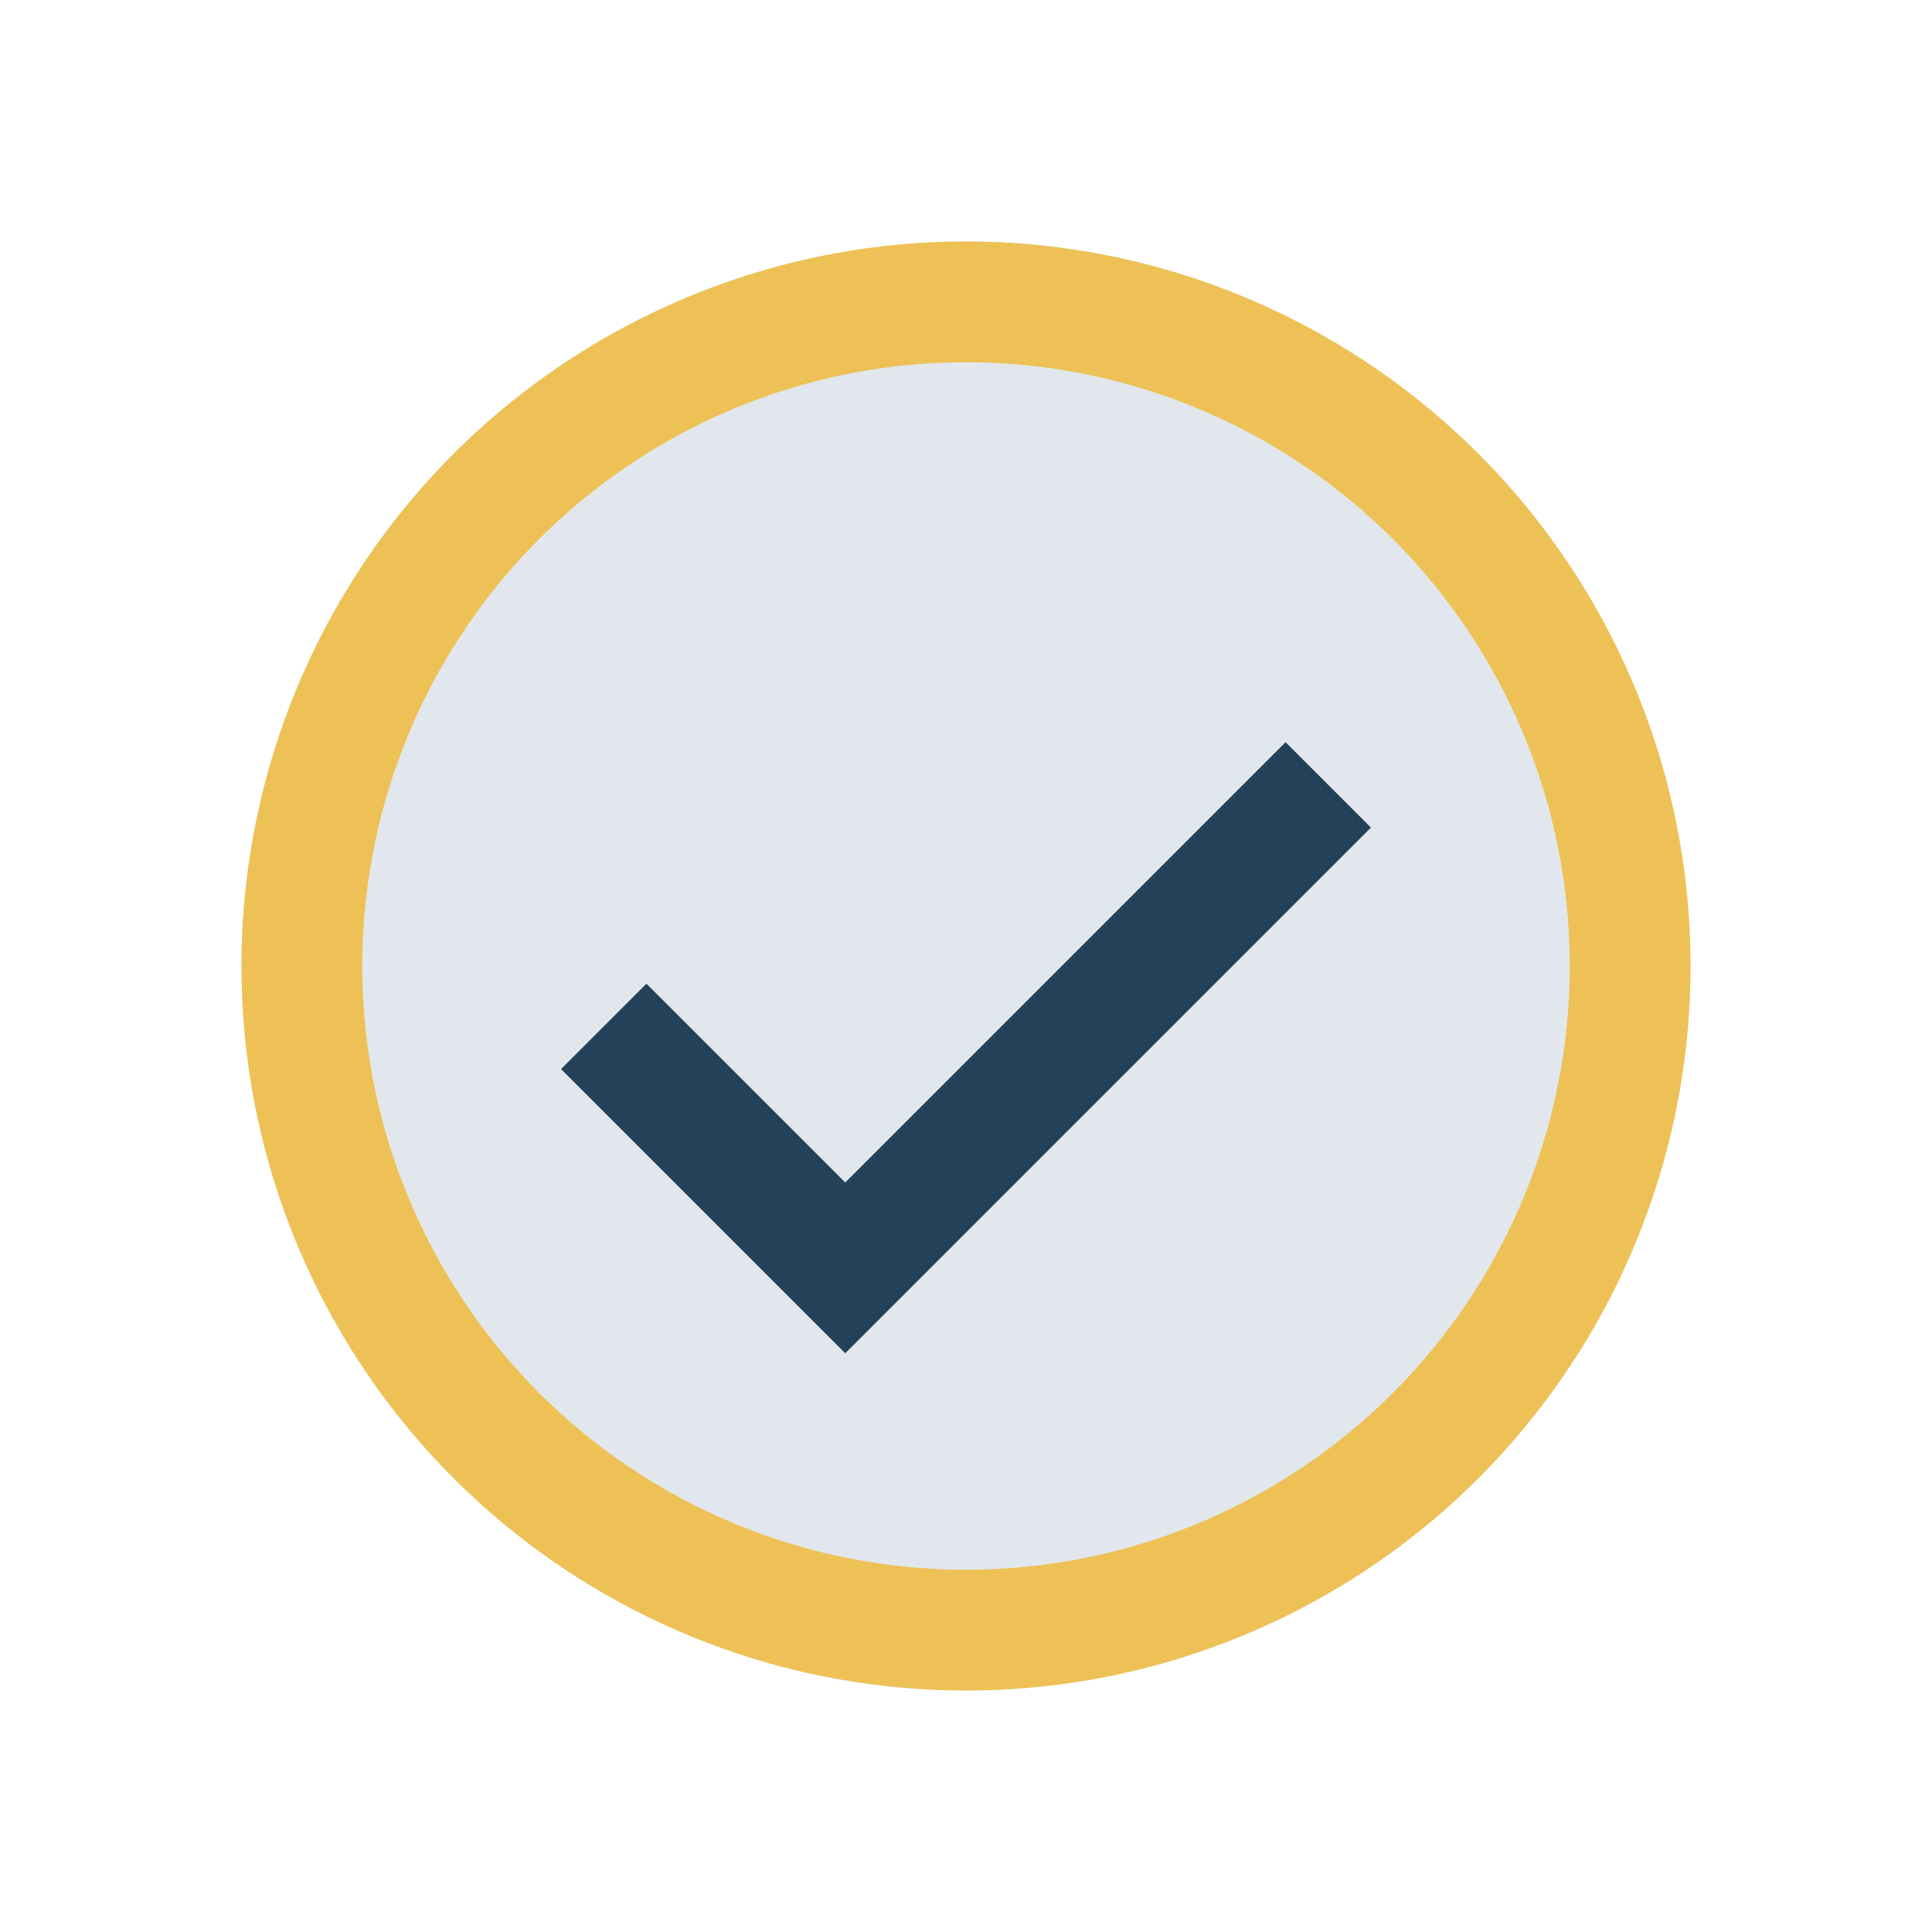
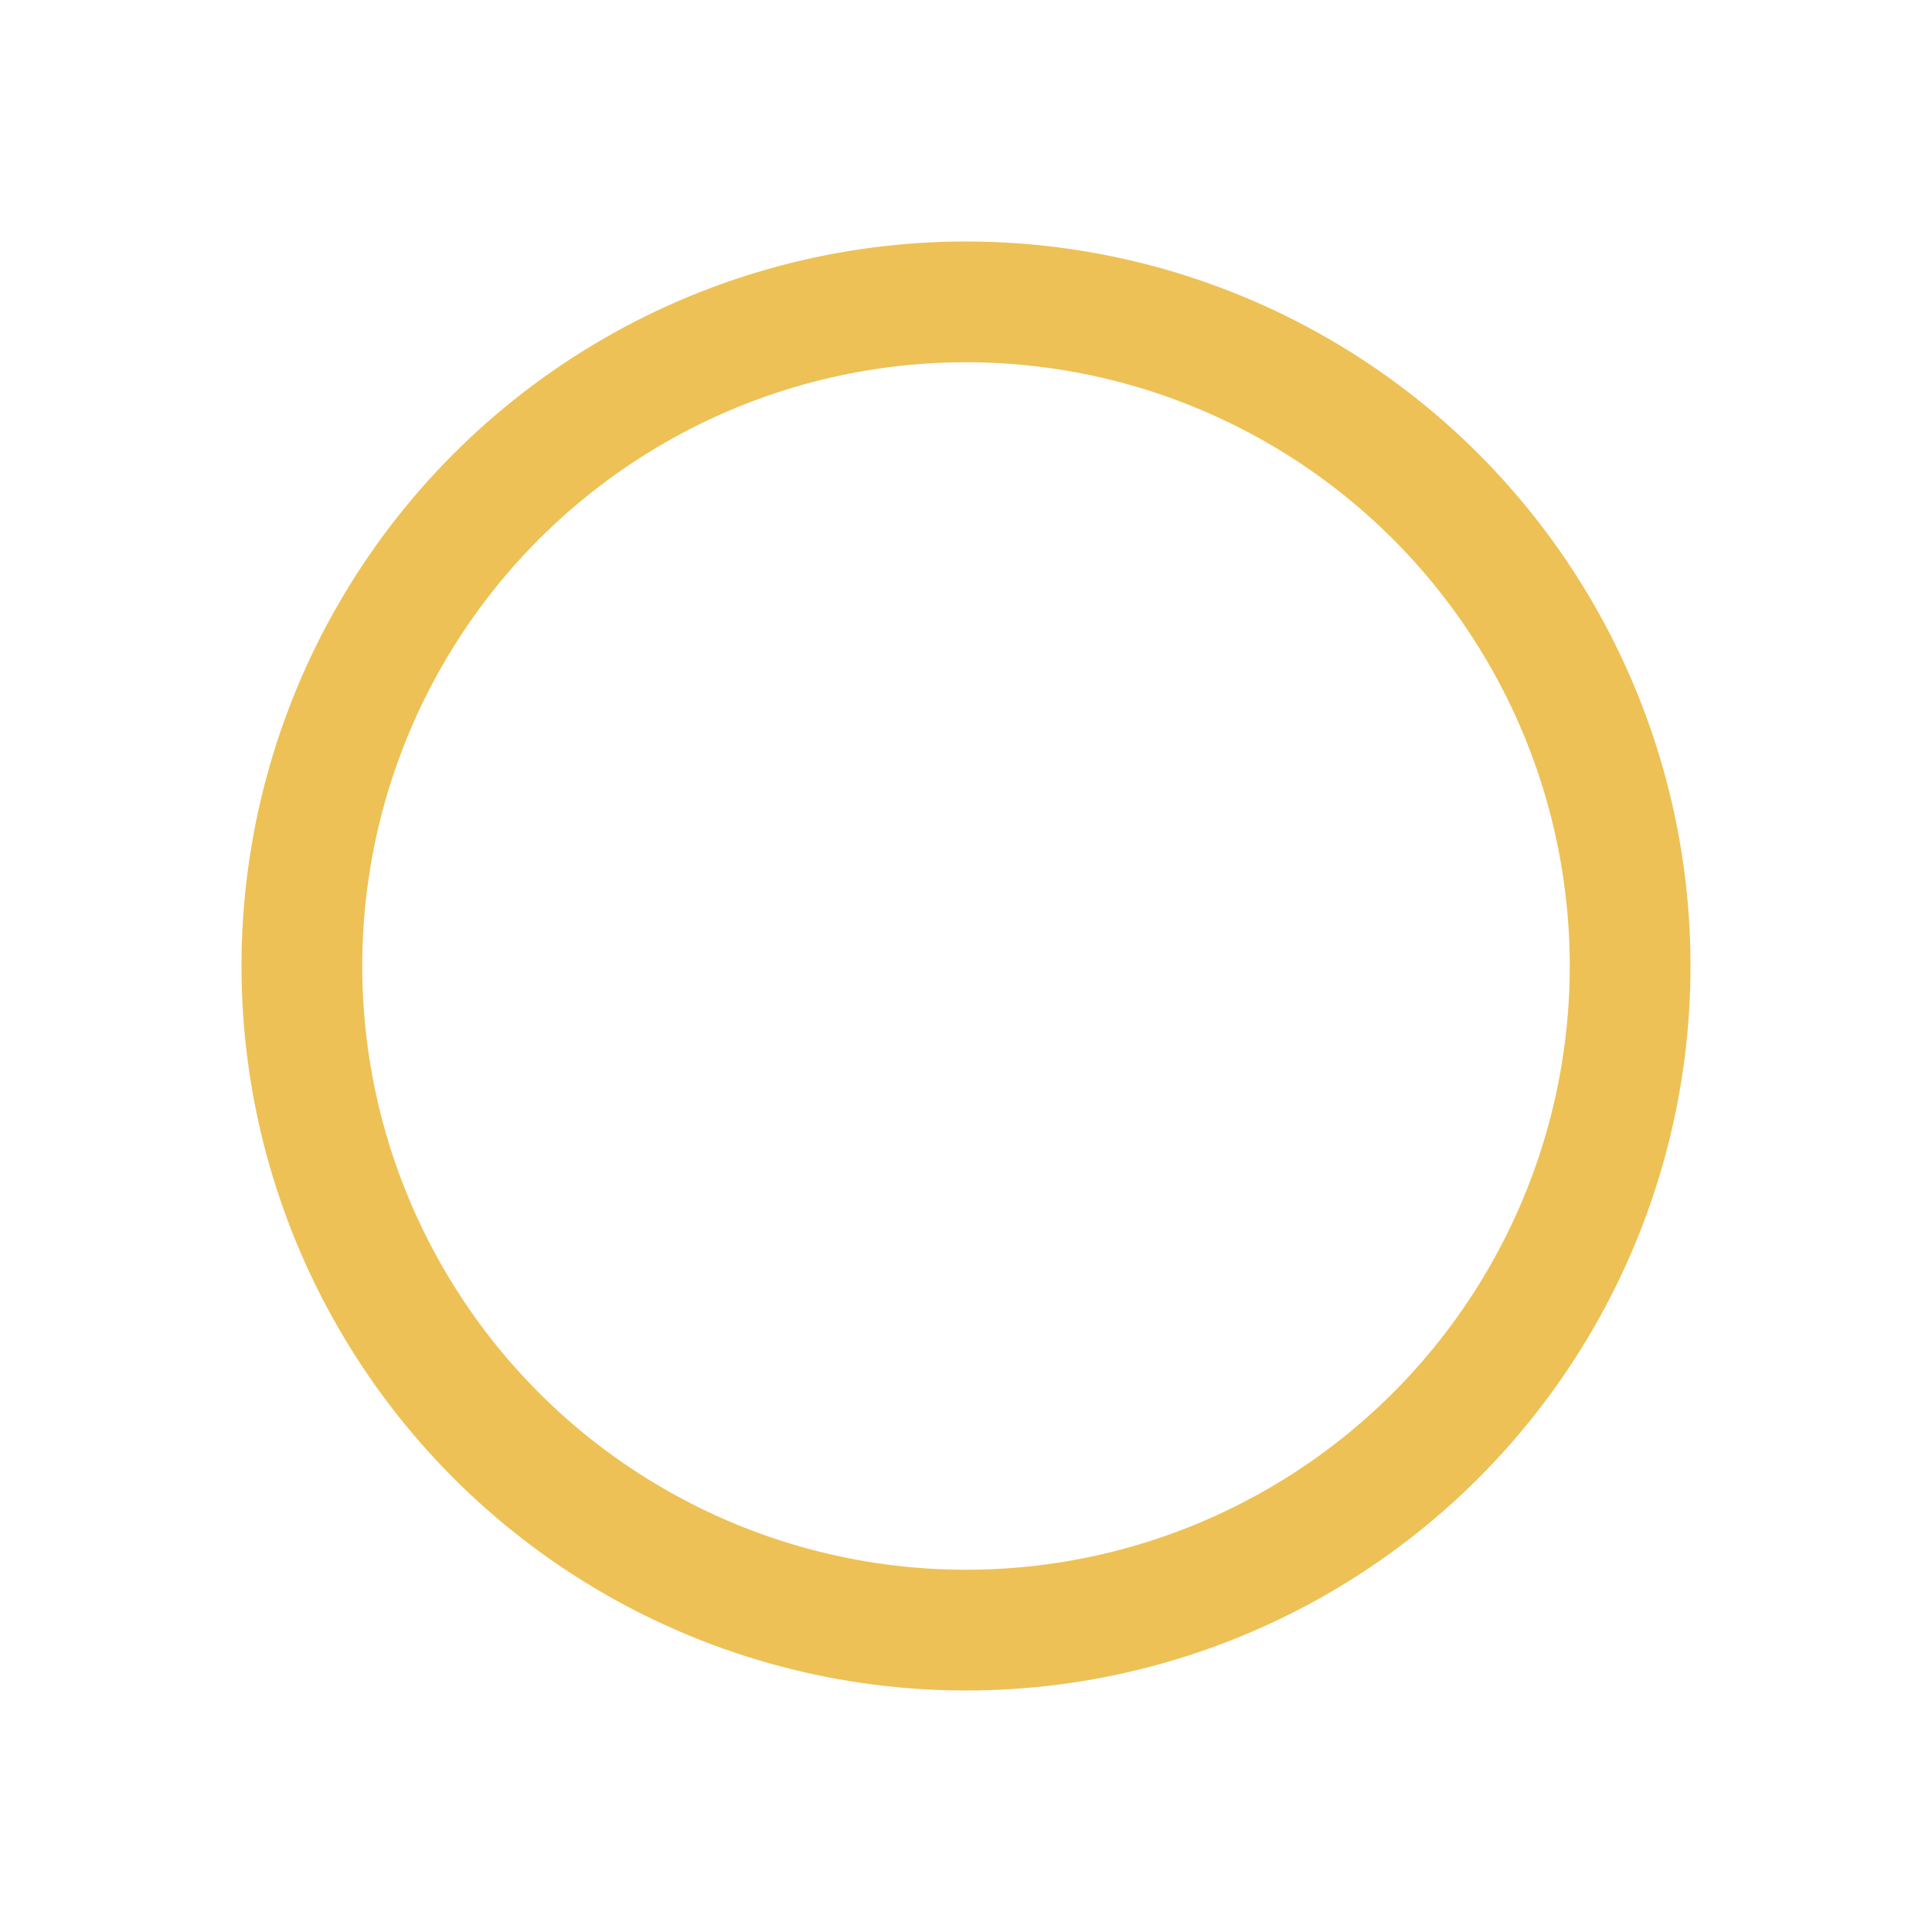
<svg xmlns="http://www.w3.org/2000/svg" width="32" height="32" viewBox="0 0 32 32">
-   <circle cx="16" cy="16" r="12" fill="#E1E7EC" />
-   <path d="M10 17l4 4 8-8" stroke="#234159" stroke-width="2" fill="none" />
  <circle cx="16" cy="16" r="11" stroke="#EDC155" stroke-width="2" fill="none" />
</svg>